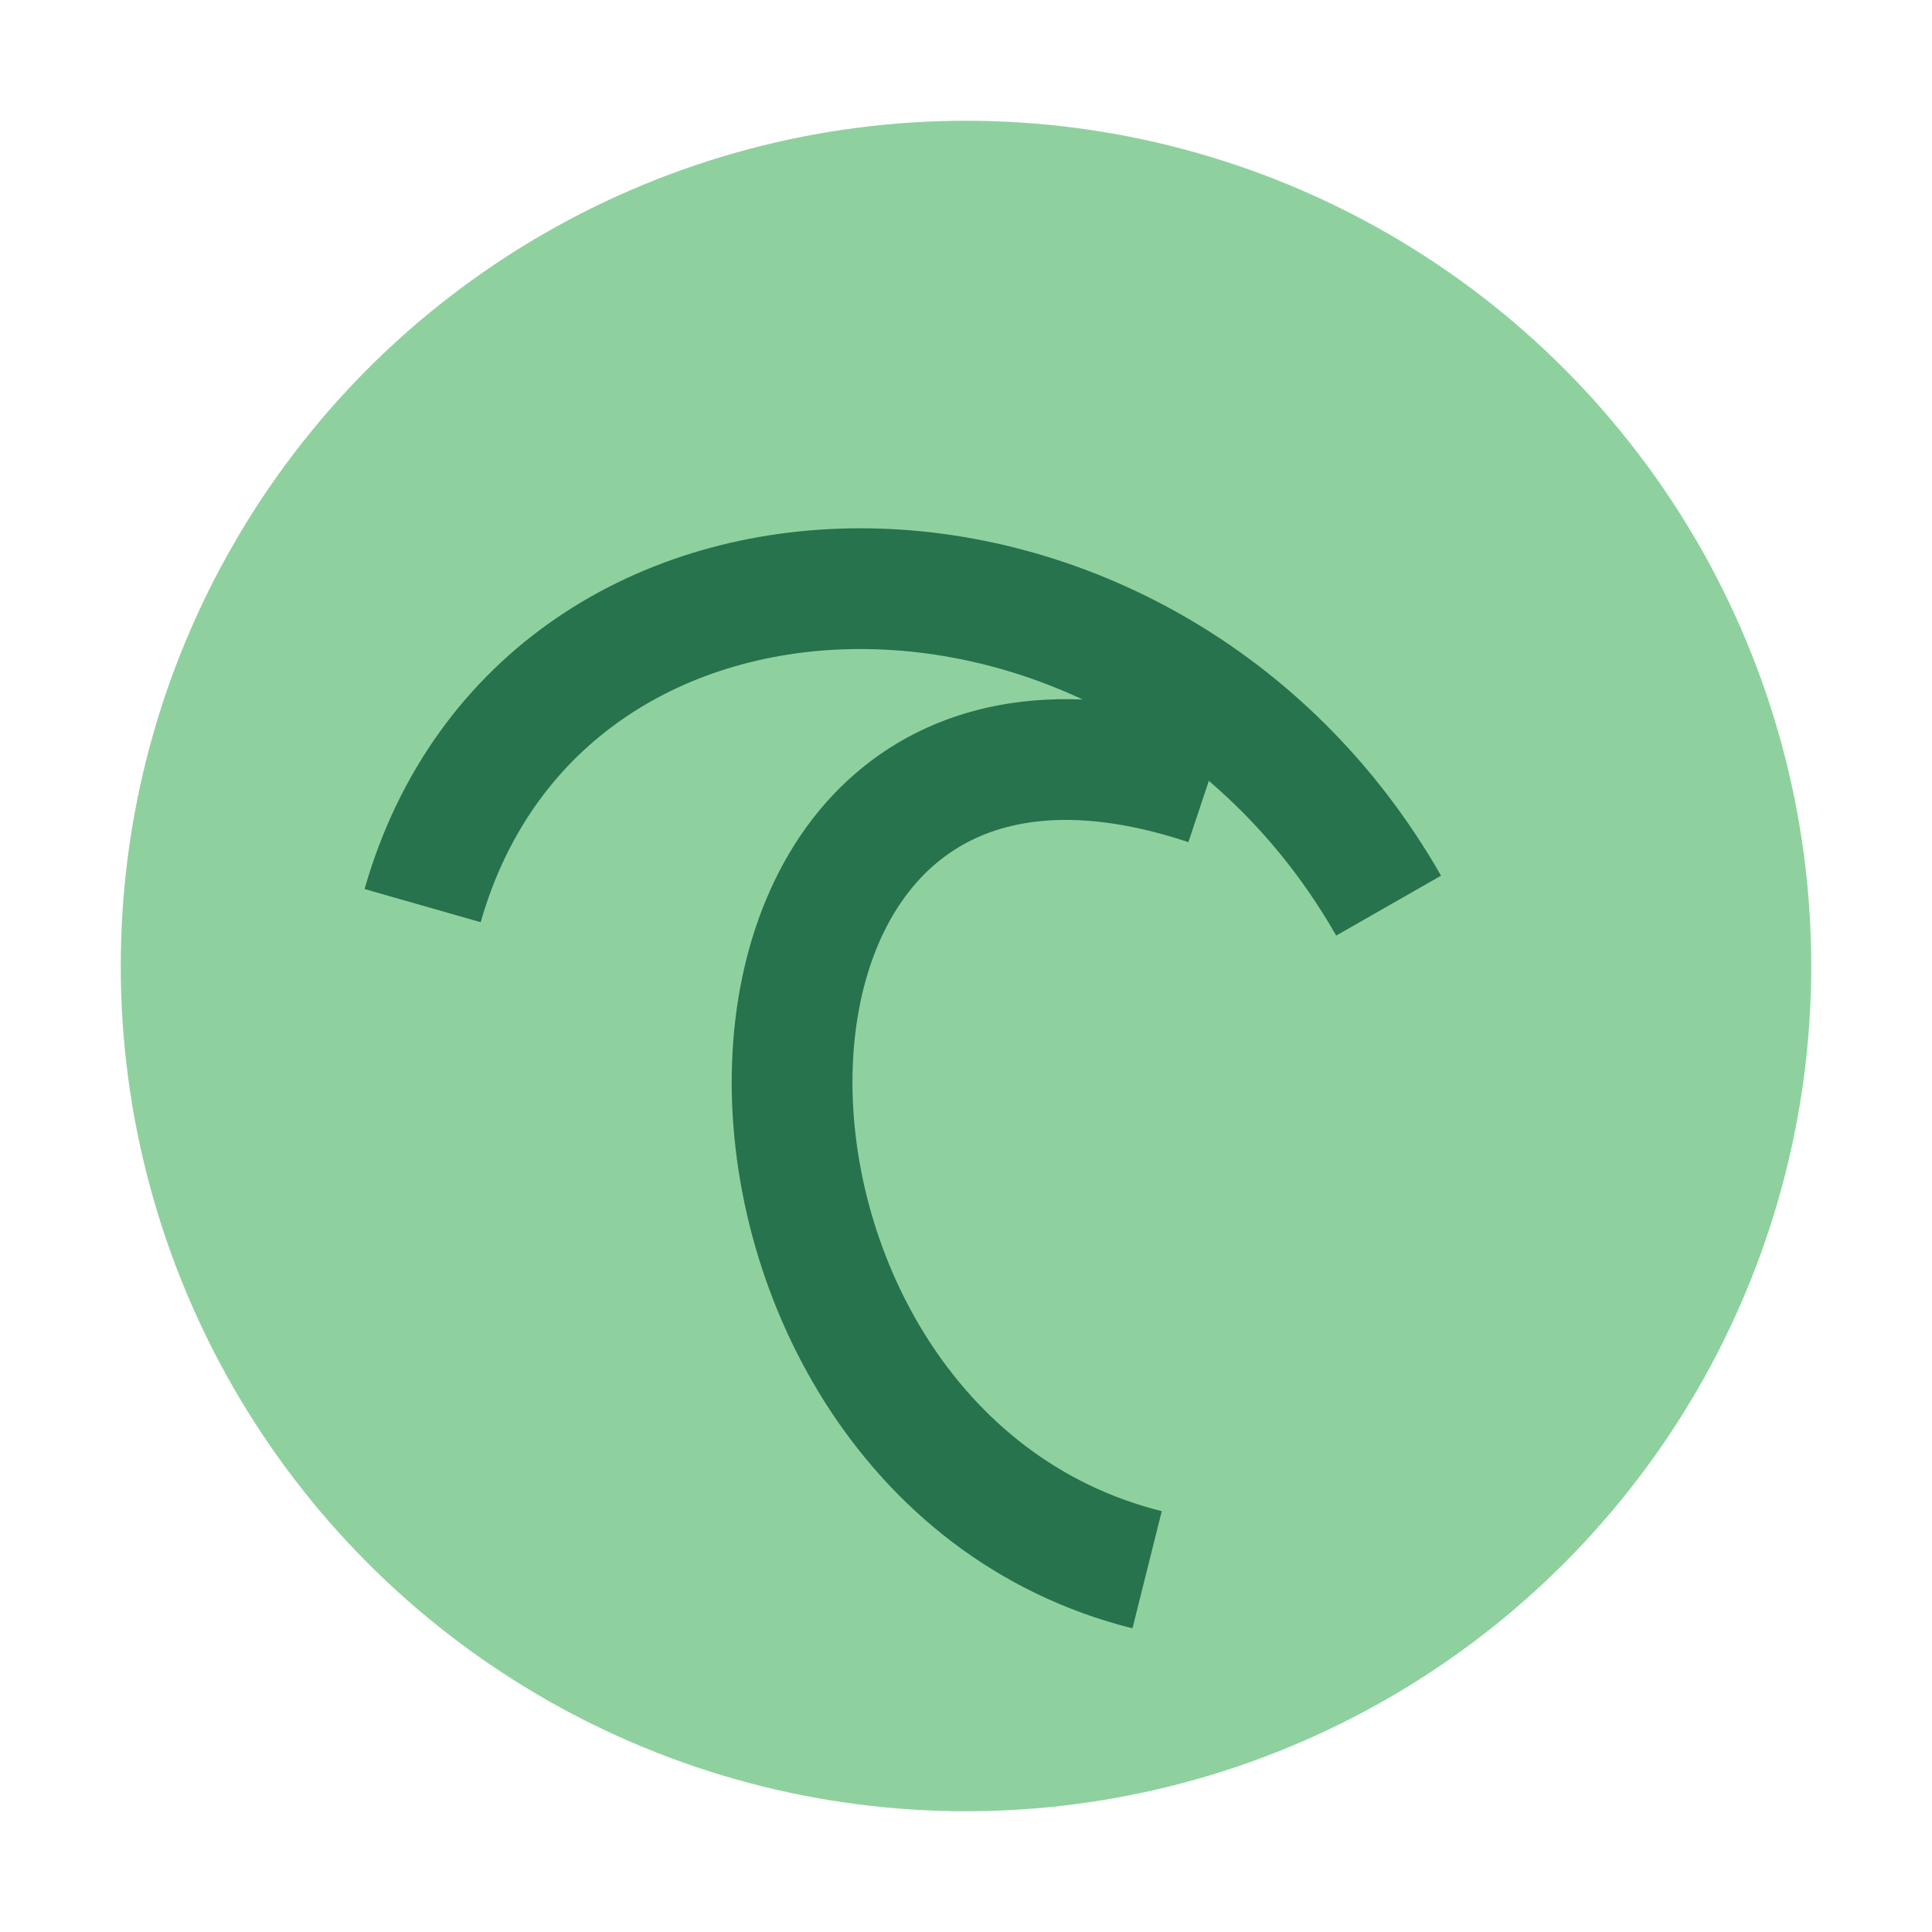
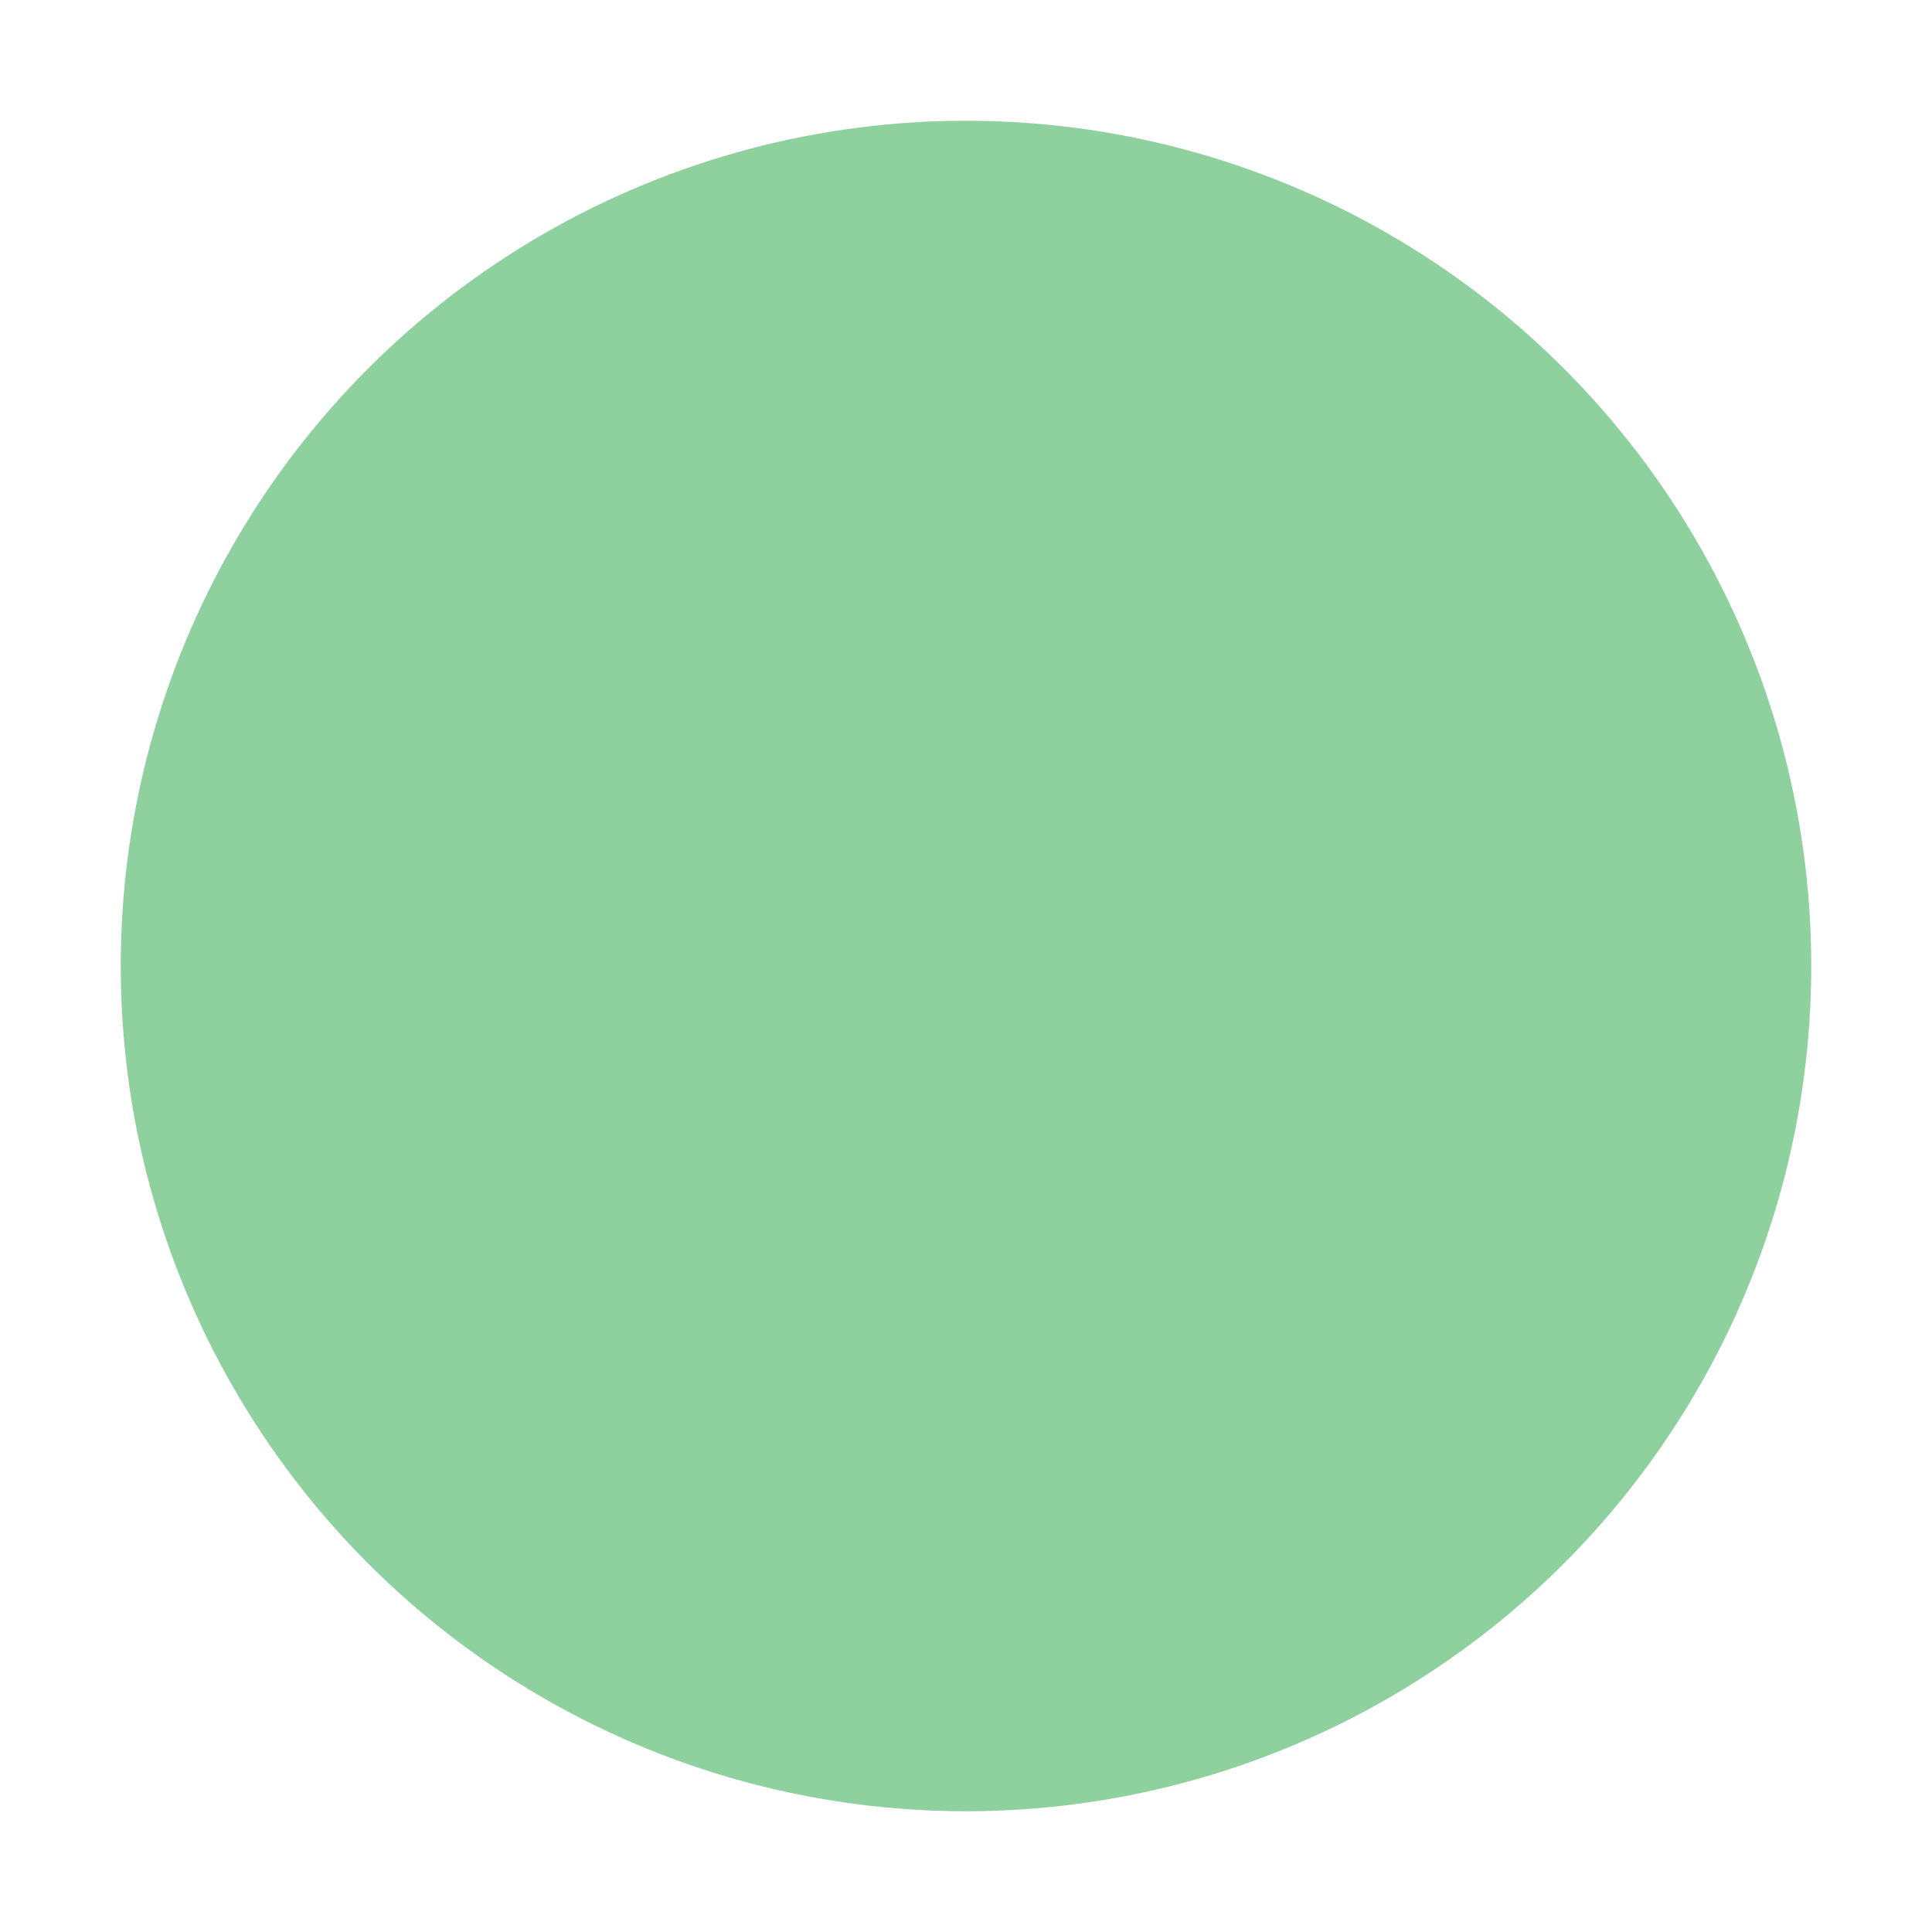
<svg xmlns="http://www.w3.org/2000/svg" width="32" height="32" viewBox="0 0 32 32">
  <circle cx="16" cy="16" r="14" fill="#8FD19E" />
-   <path d="M7 15c2-7 12-7 16 0m-4 11c-8-2-8-16 1-13" stroke="#26734D" stroke-width="2" fill="none" />
</svg>